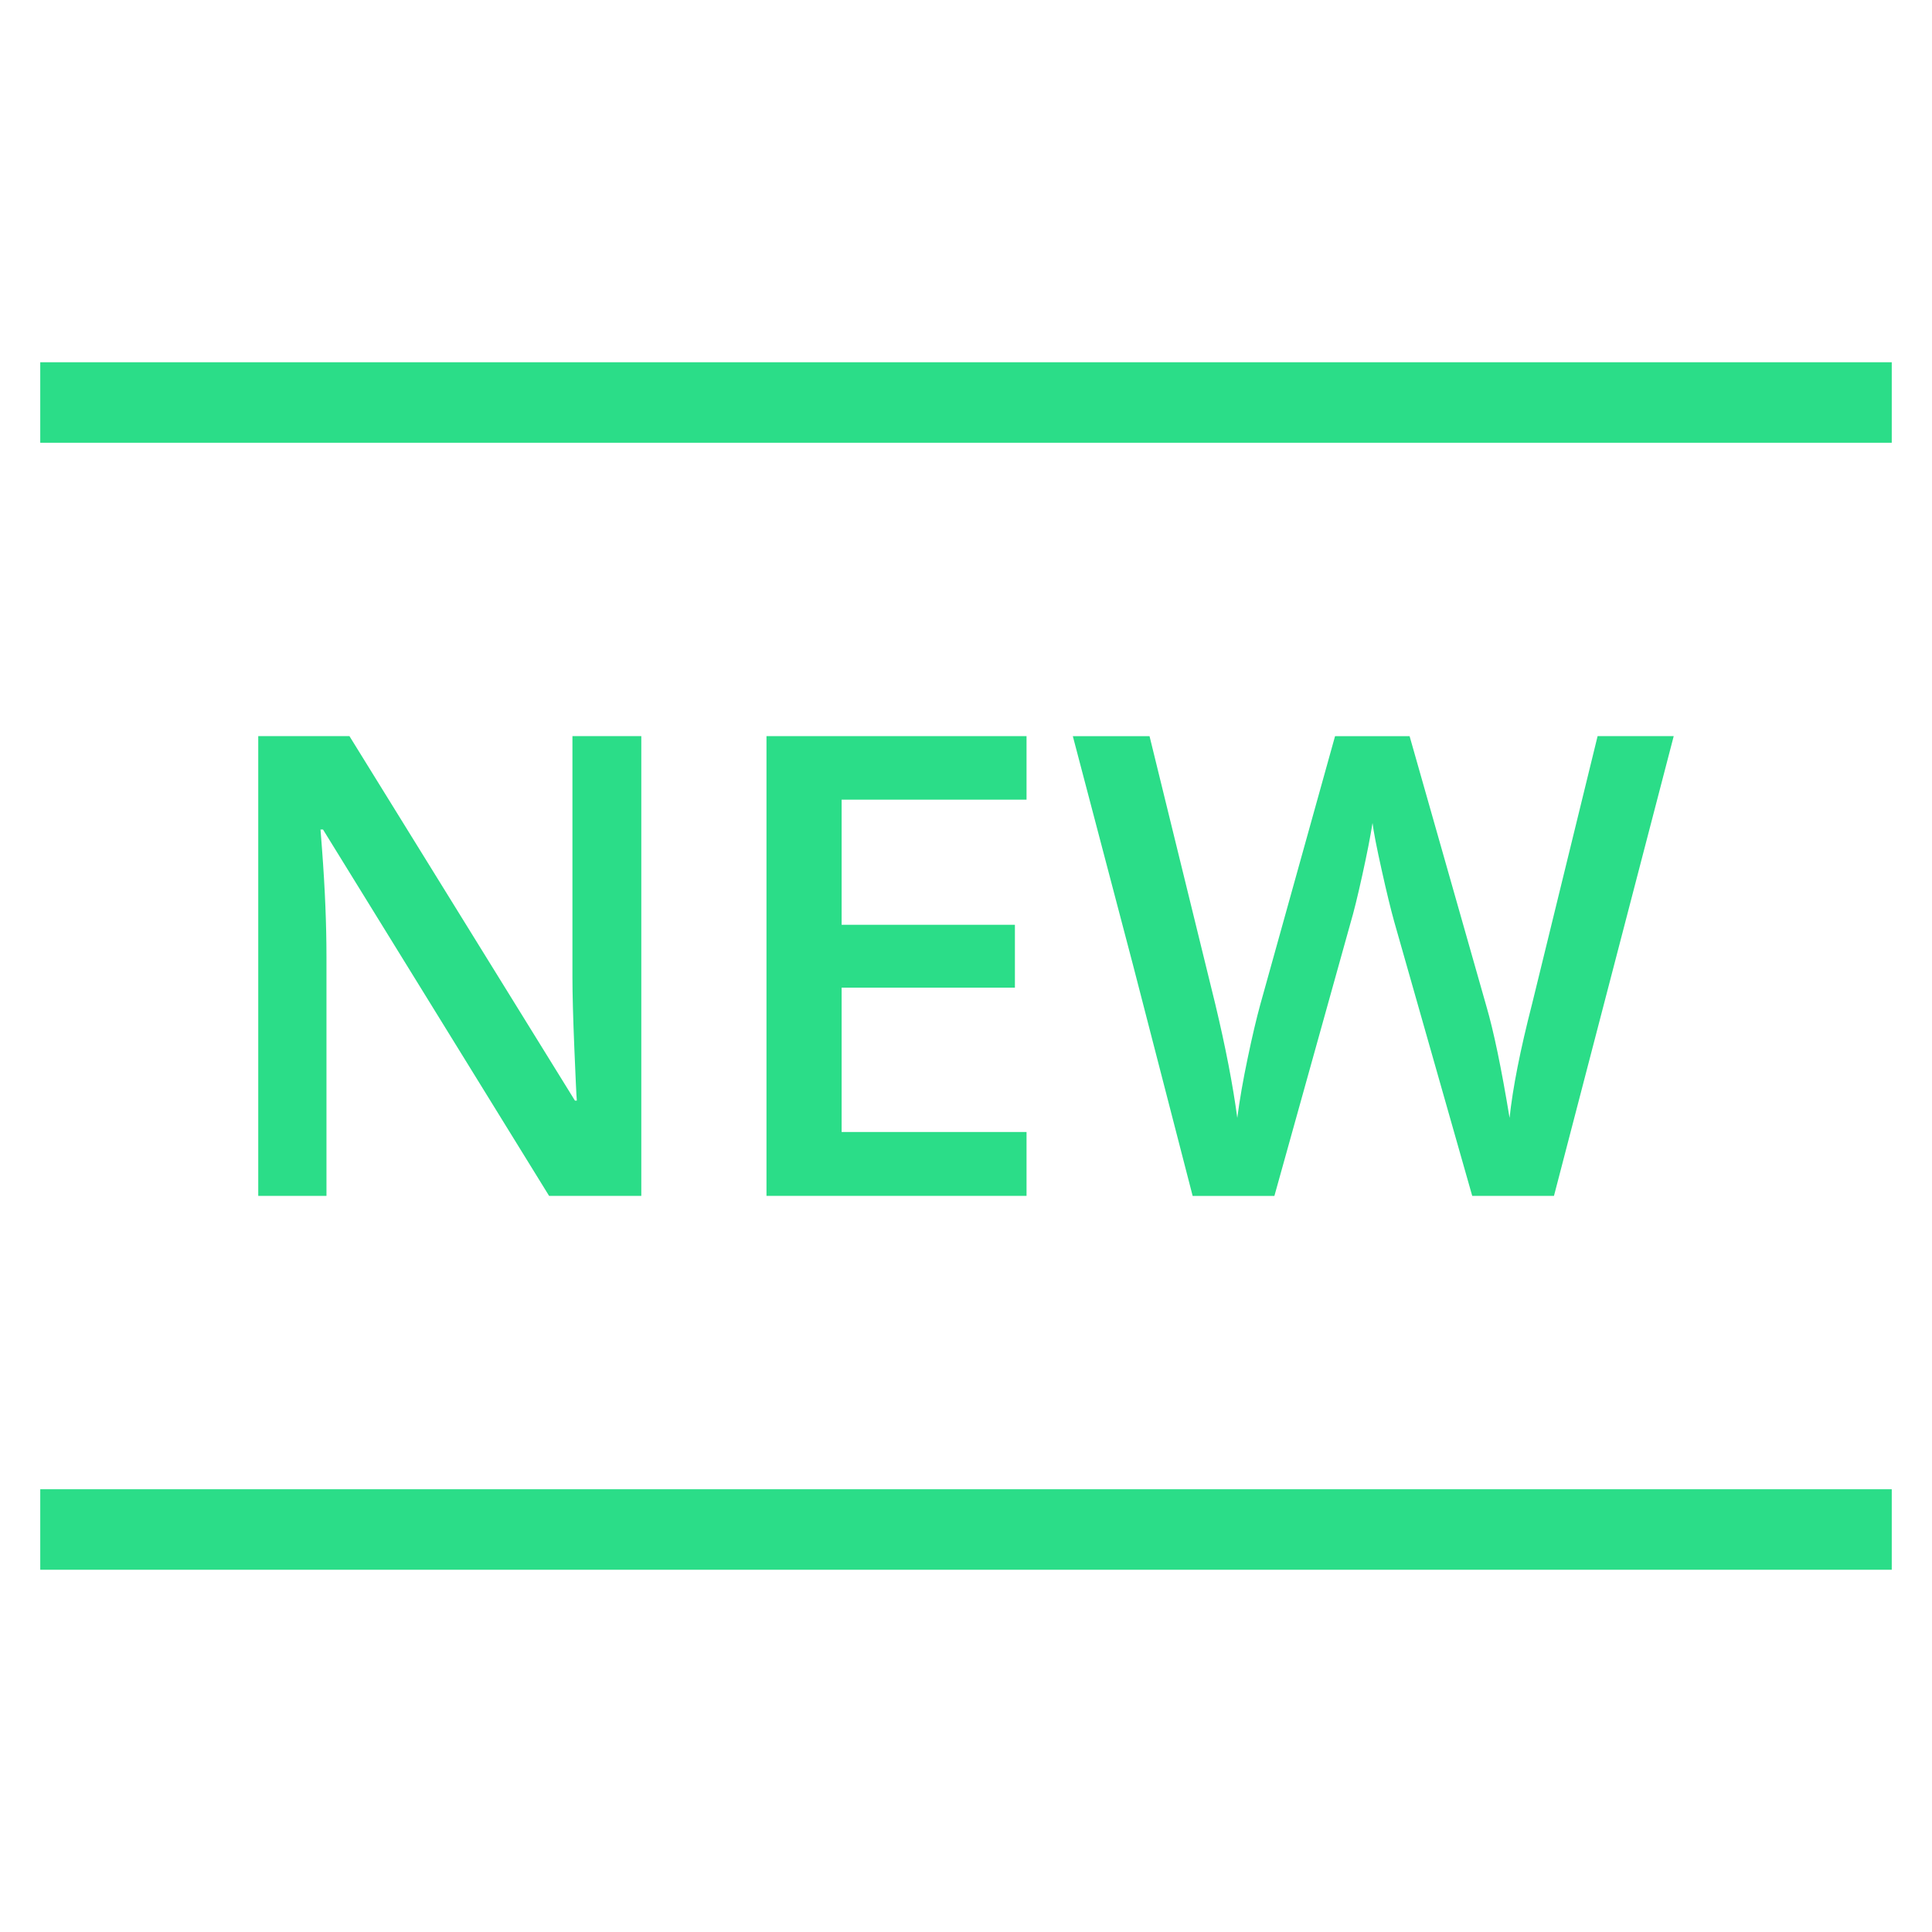
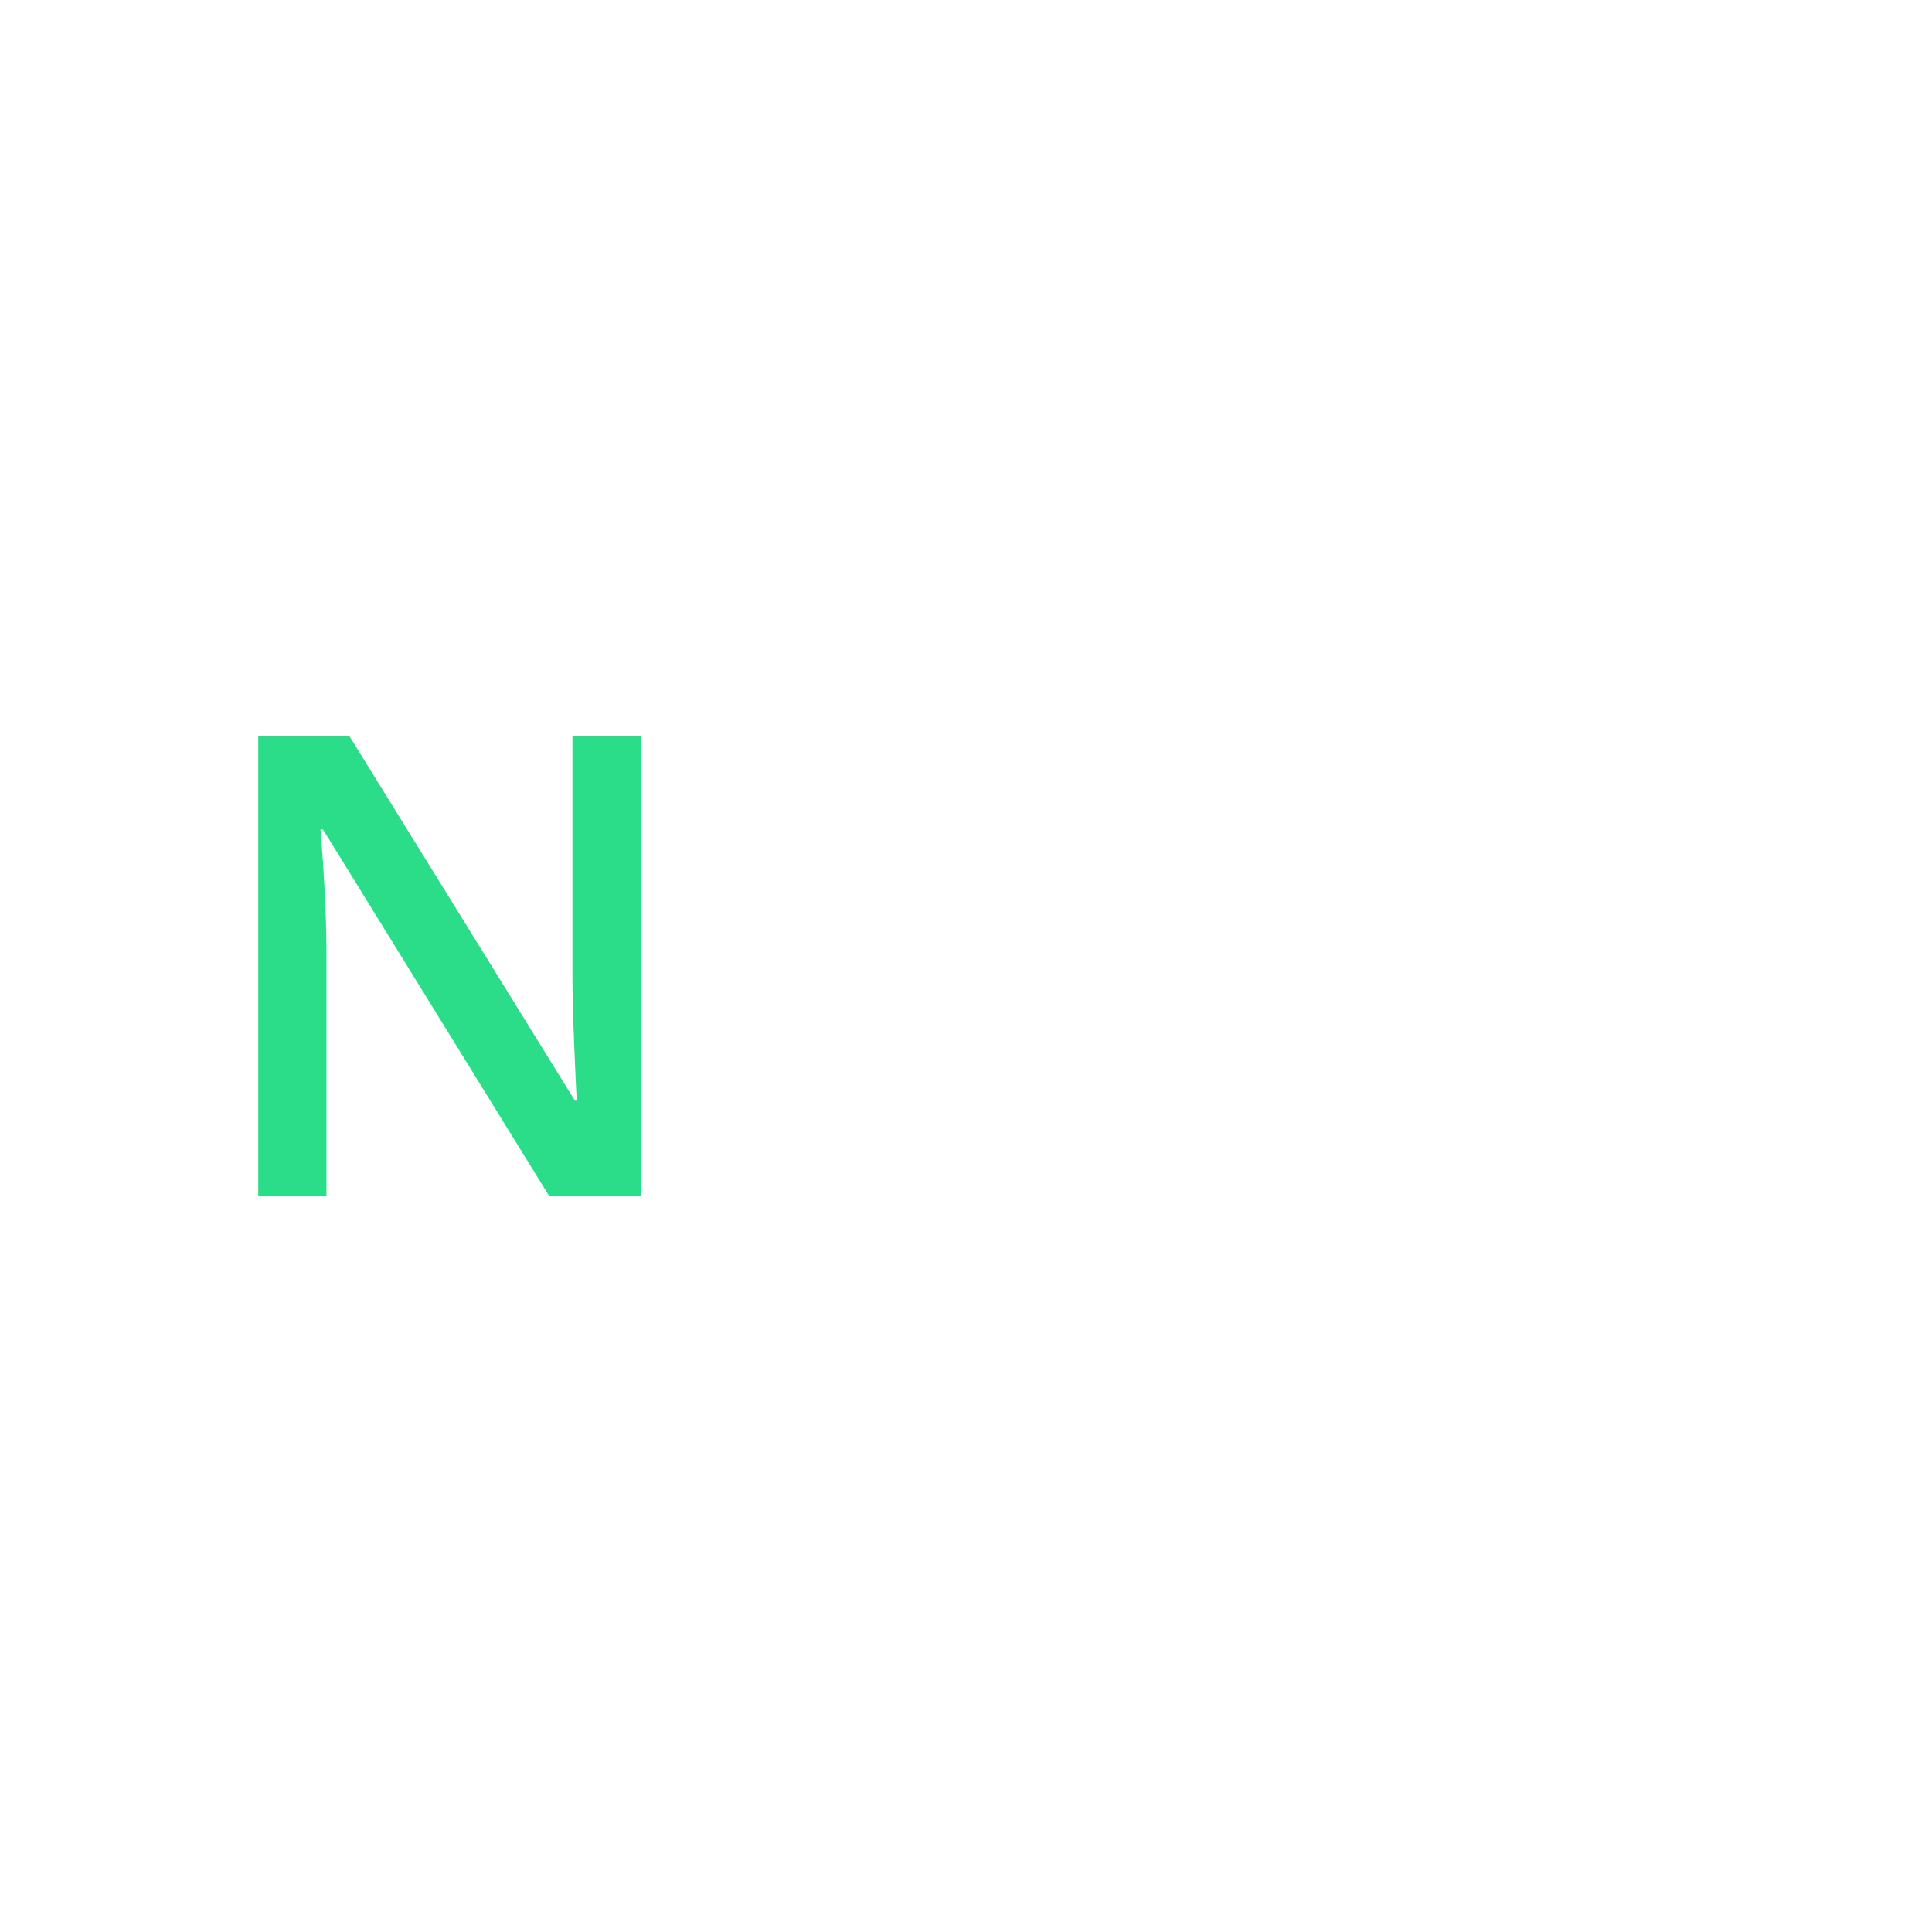
<svg xmlns="http://www.w3.org/2000/svg" width="48" height="48" viewBox="0 0 48 48" fill="none">
-   <path d="M2 10H46" stroke="#2BDD88" stroke-width="2" stroke-miterlimit="10" stroke-linecap="square" />
-   <path d="M2 38H46" stroke="#2BDD88" stroke-width="2" stroke-miterlimit="10" stroke-linecap="square" />
  <path d="M15.931 29.711H13.642L8.025 20.609H7.963L8.002 21.117C8.075 22.086 8.111 22.971 8.111 23.773V29.711H6.416V18.289H8.682L14.284 27.344H14.331C14.32 27.224 14.3 26.788 14.269 26.035C14.238 25.282 14.222 24.695 14.222 24.273V18.289H15.933V29.711H15.931Z" fill="#2BDD88" />
-   <path d="M25.504 29.711H19.043V18.289H25.504V19.867H20.91V22.976H25.215V24.538H20.91V28.124H25.504V29.711Z" fill="#2BDD88" />
-   <path d="M38.608 29.711H36.577L34.639 22.899C34.556 22.602 34.451 22.173 34.327 21.614C34.203 21.055 34.126 20.665 34.1 20.446C34.048 20.779 33.963 21.212 33.846 21.743C33.729 22.274 33.631 22.67 33.553 22.931L31.662 29.712H29.631L28.154 23.993L26.654 18.29H28.56L30.193 24.946C30.448 26.013 30.631 26.957 30.74 27.774C30.797 27.332 30.883 26.836 30.998 26.29C31.112 25.743 31.217 25.301 31.31 24.962L33.169 18.29H35.021L36.927 24.993C37.109 25.613 37.302 26.54 37.505 27.774C37.583 27.029 37.771 26.082 38.067 24.93L39.692 18.289H41.583L38.608 29.711Z" fill="#2BDD88" />
</svg>